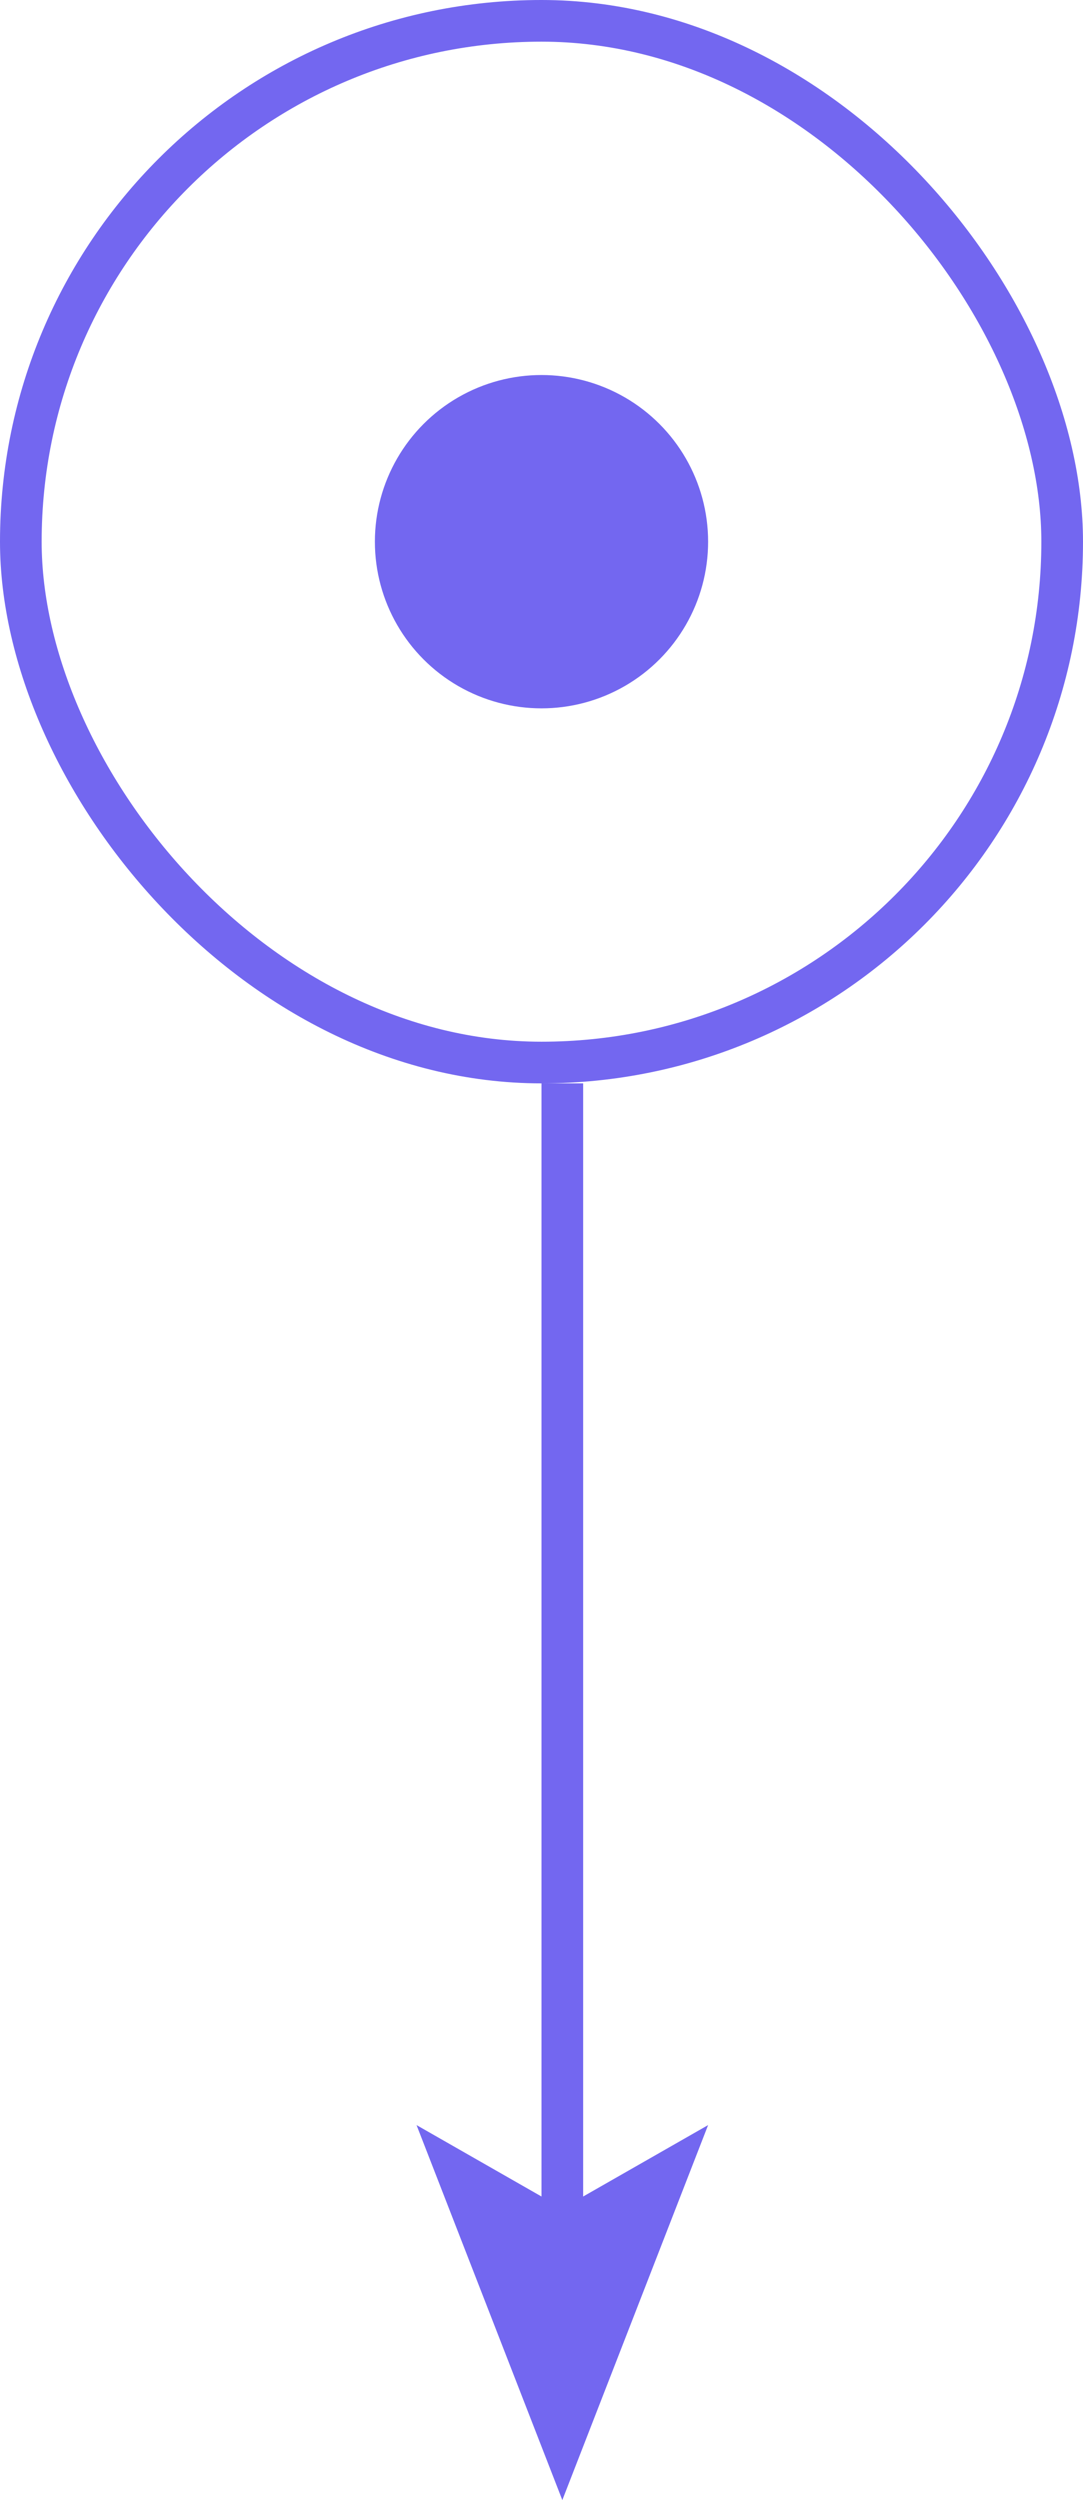
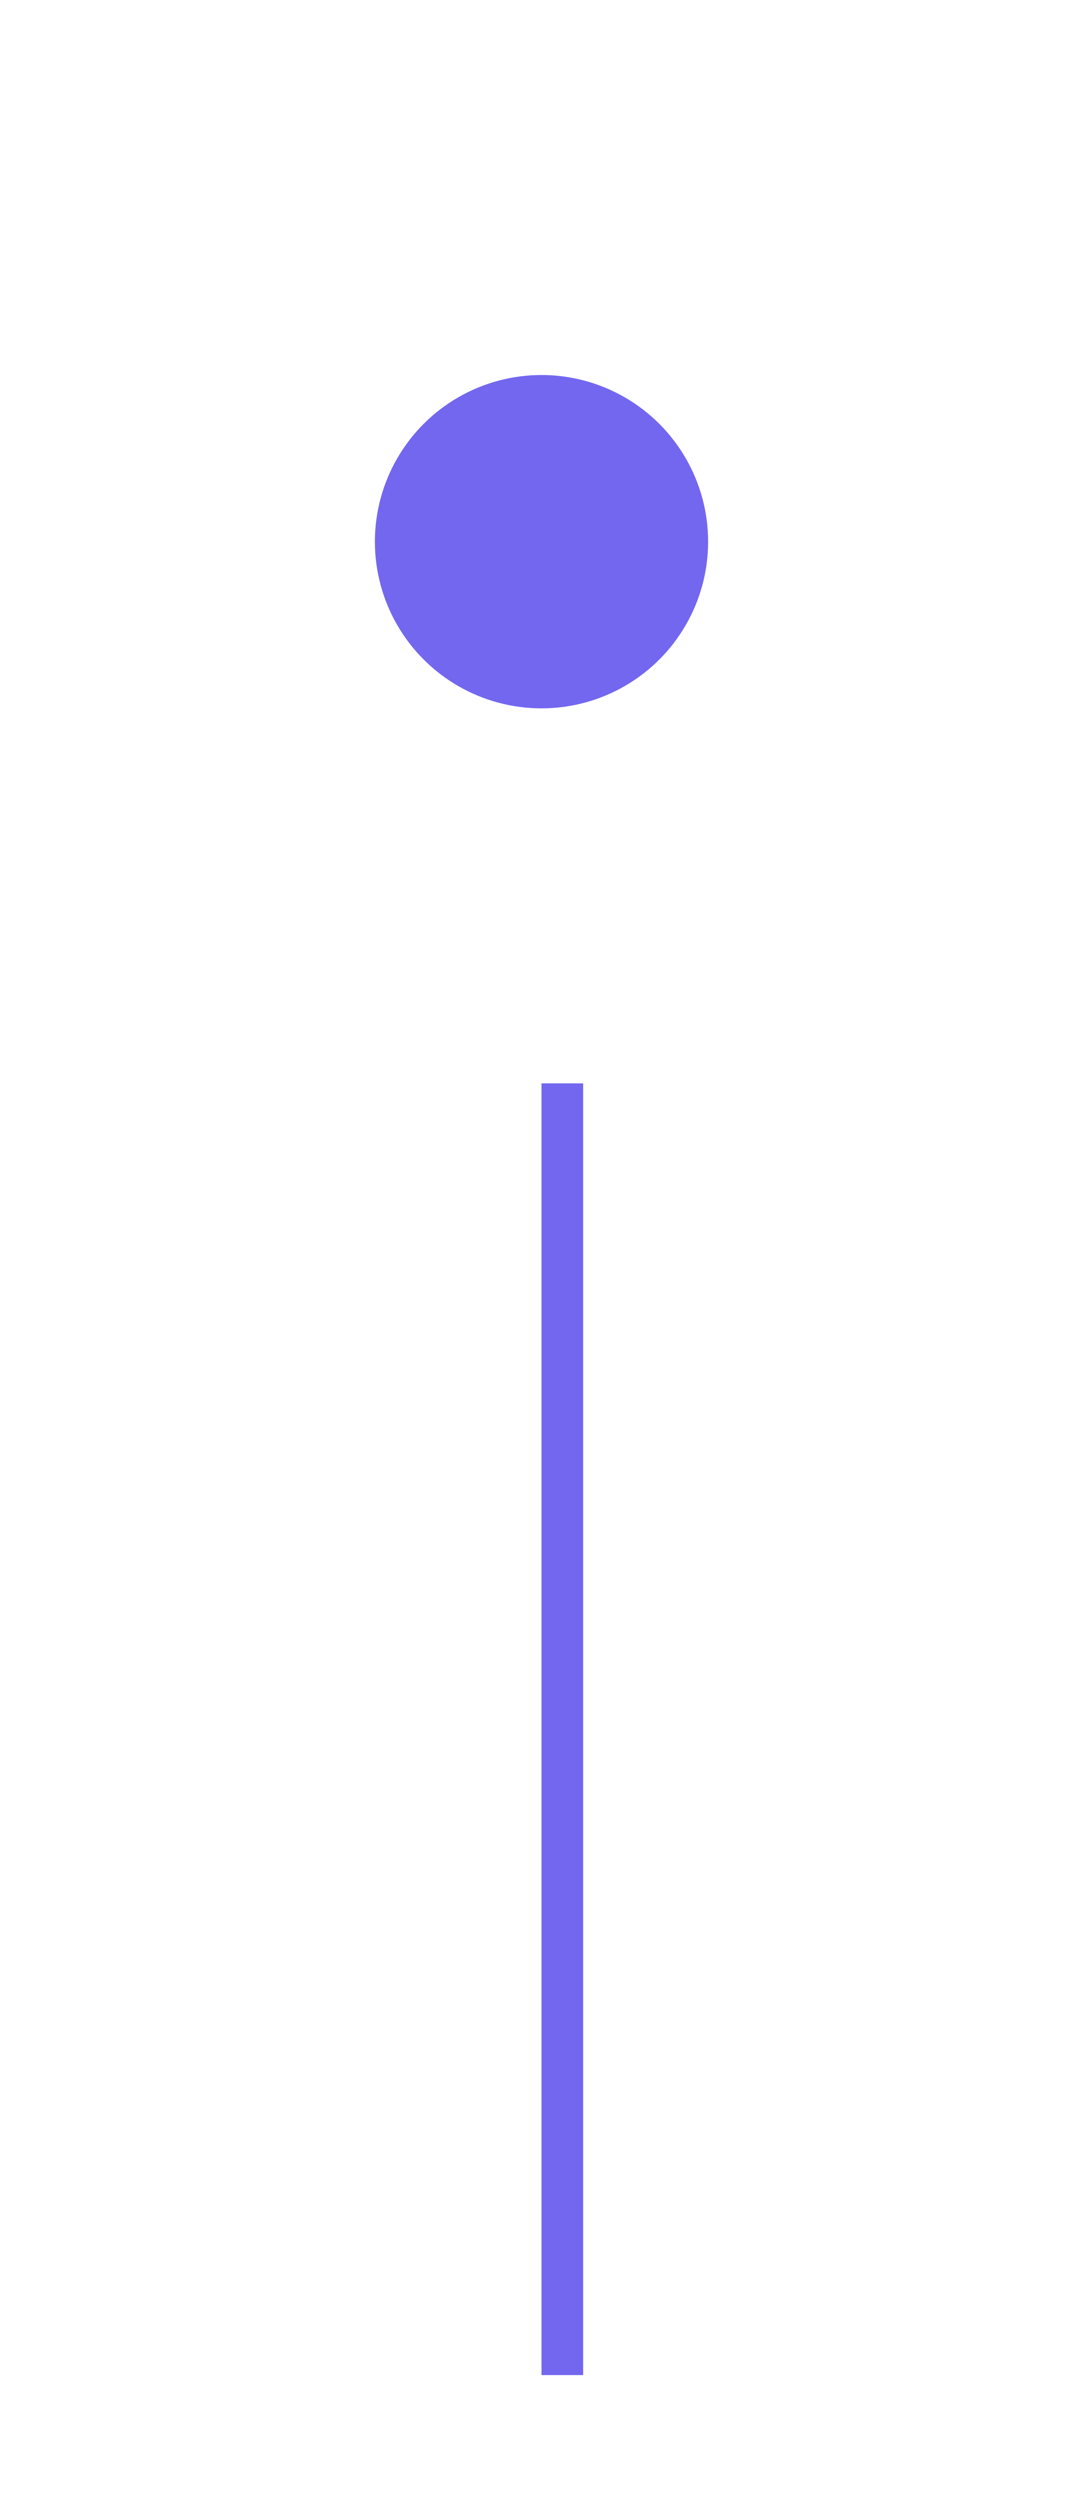
<svg xmlns="http://www.w3.org/2000/svg" width="26" height="60" viewBox="0 0 26 60" fill="none">
  <circle cx="13" cy="13" r="4" fill="#7367F0" />
-   <rect x="0.5" y="0.5" width="25" height="25" rx="12.5" stroke="#7367F0" />
  <line x1="13.5" y1="57" x2="13.5" y2="26" stroke="#7367F0" />
-   <path d="M13.5 60L10 51L13.5 53L17 51L13.5 60Z" fill="#7367F0" />
</svg>